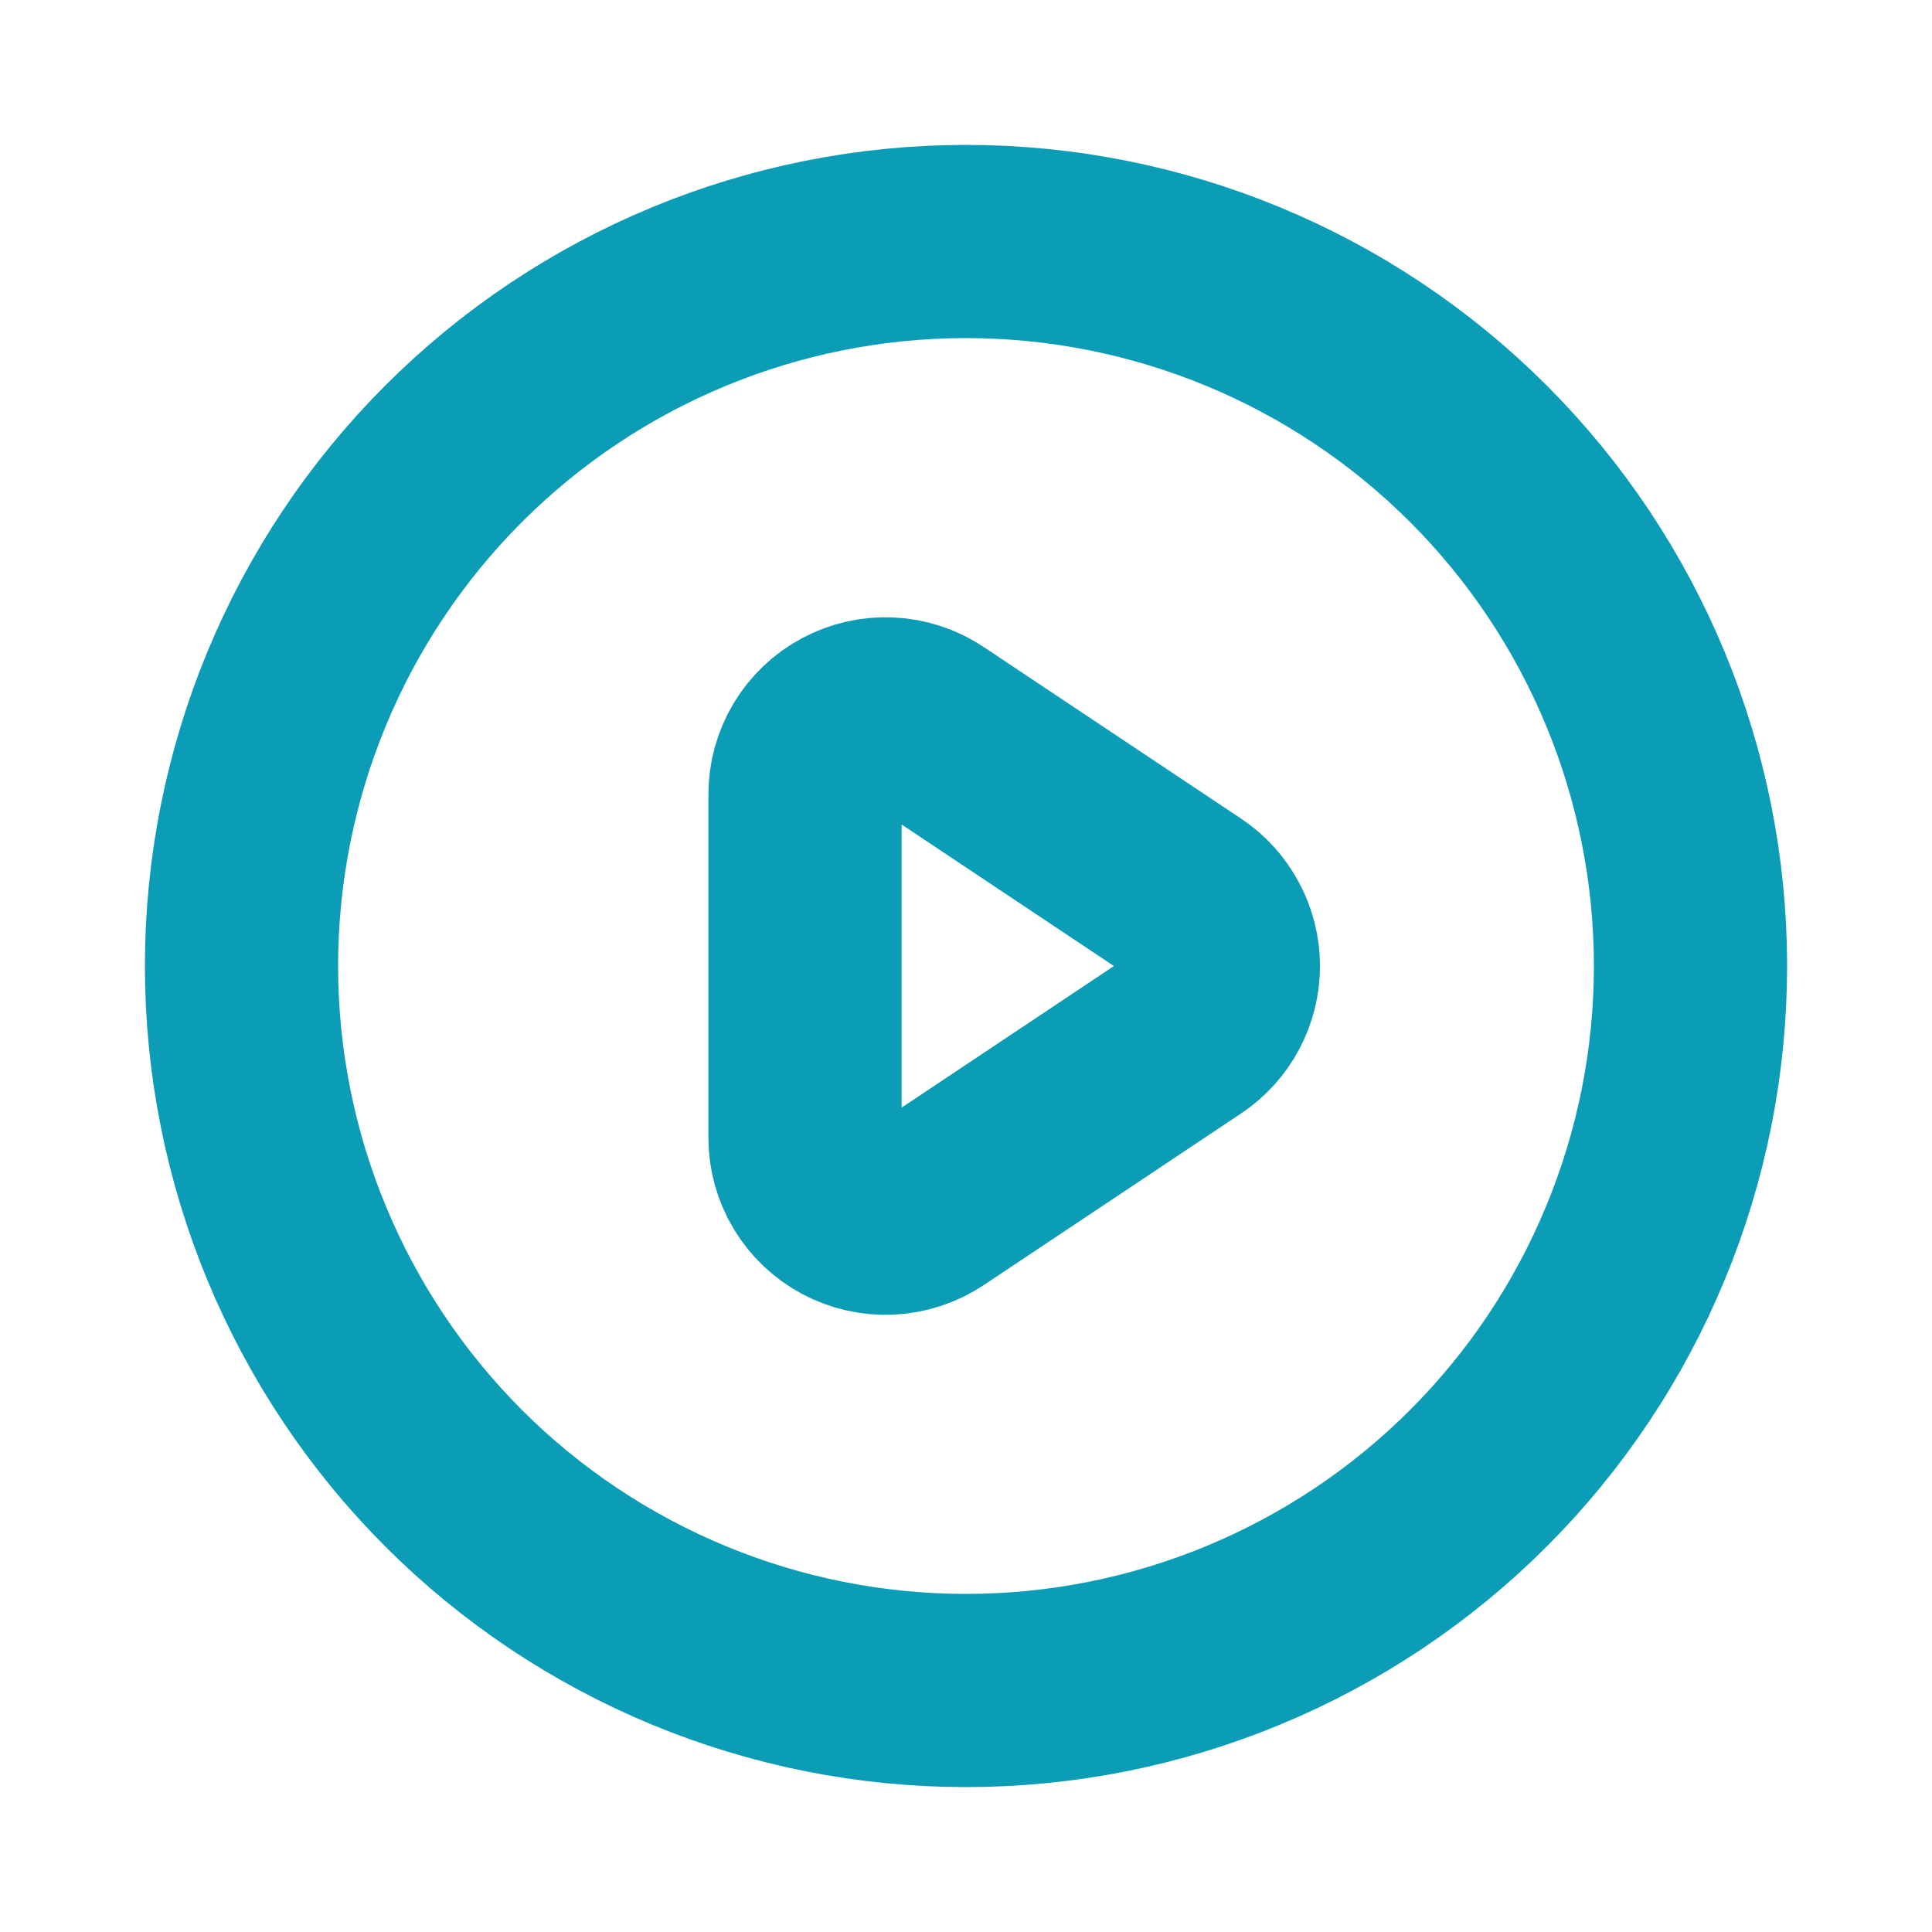
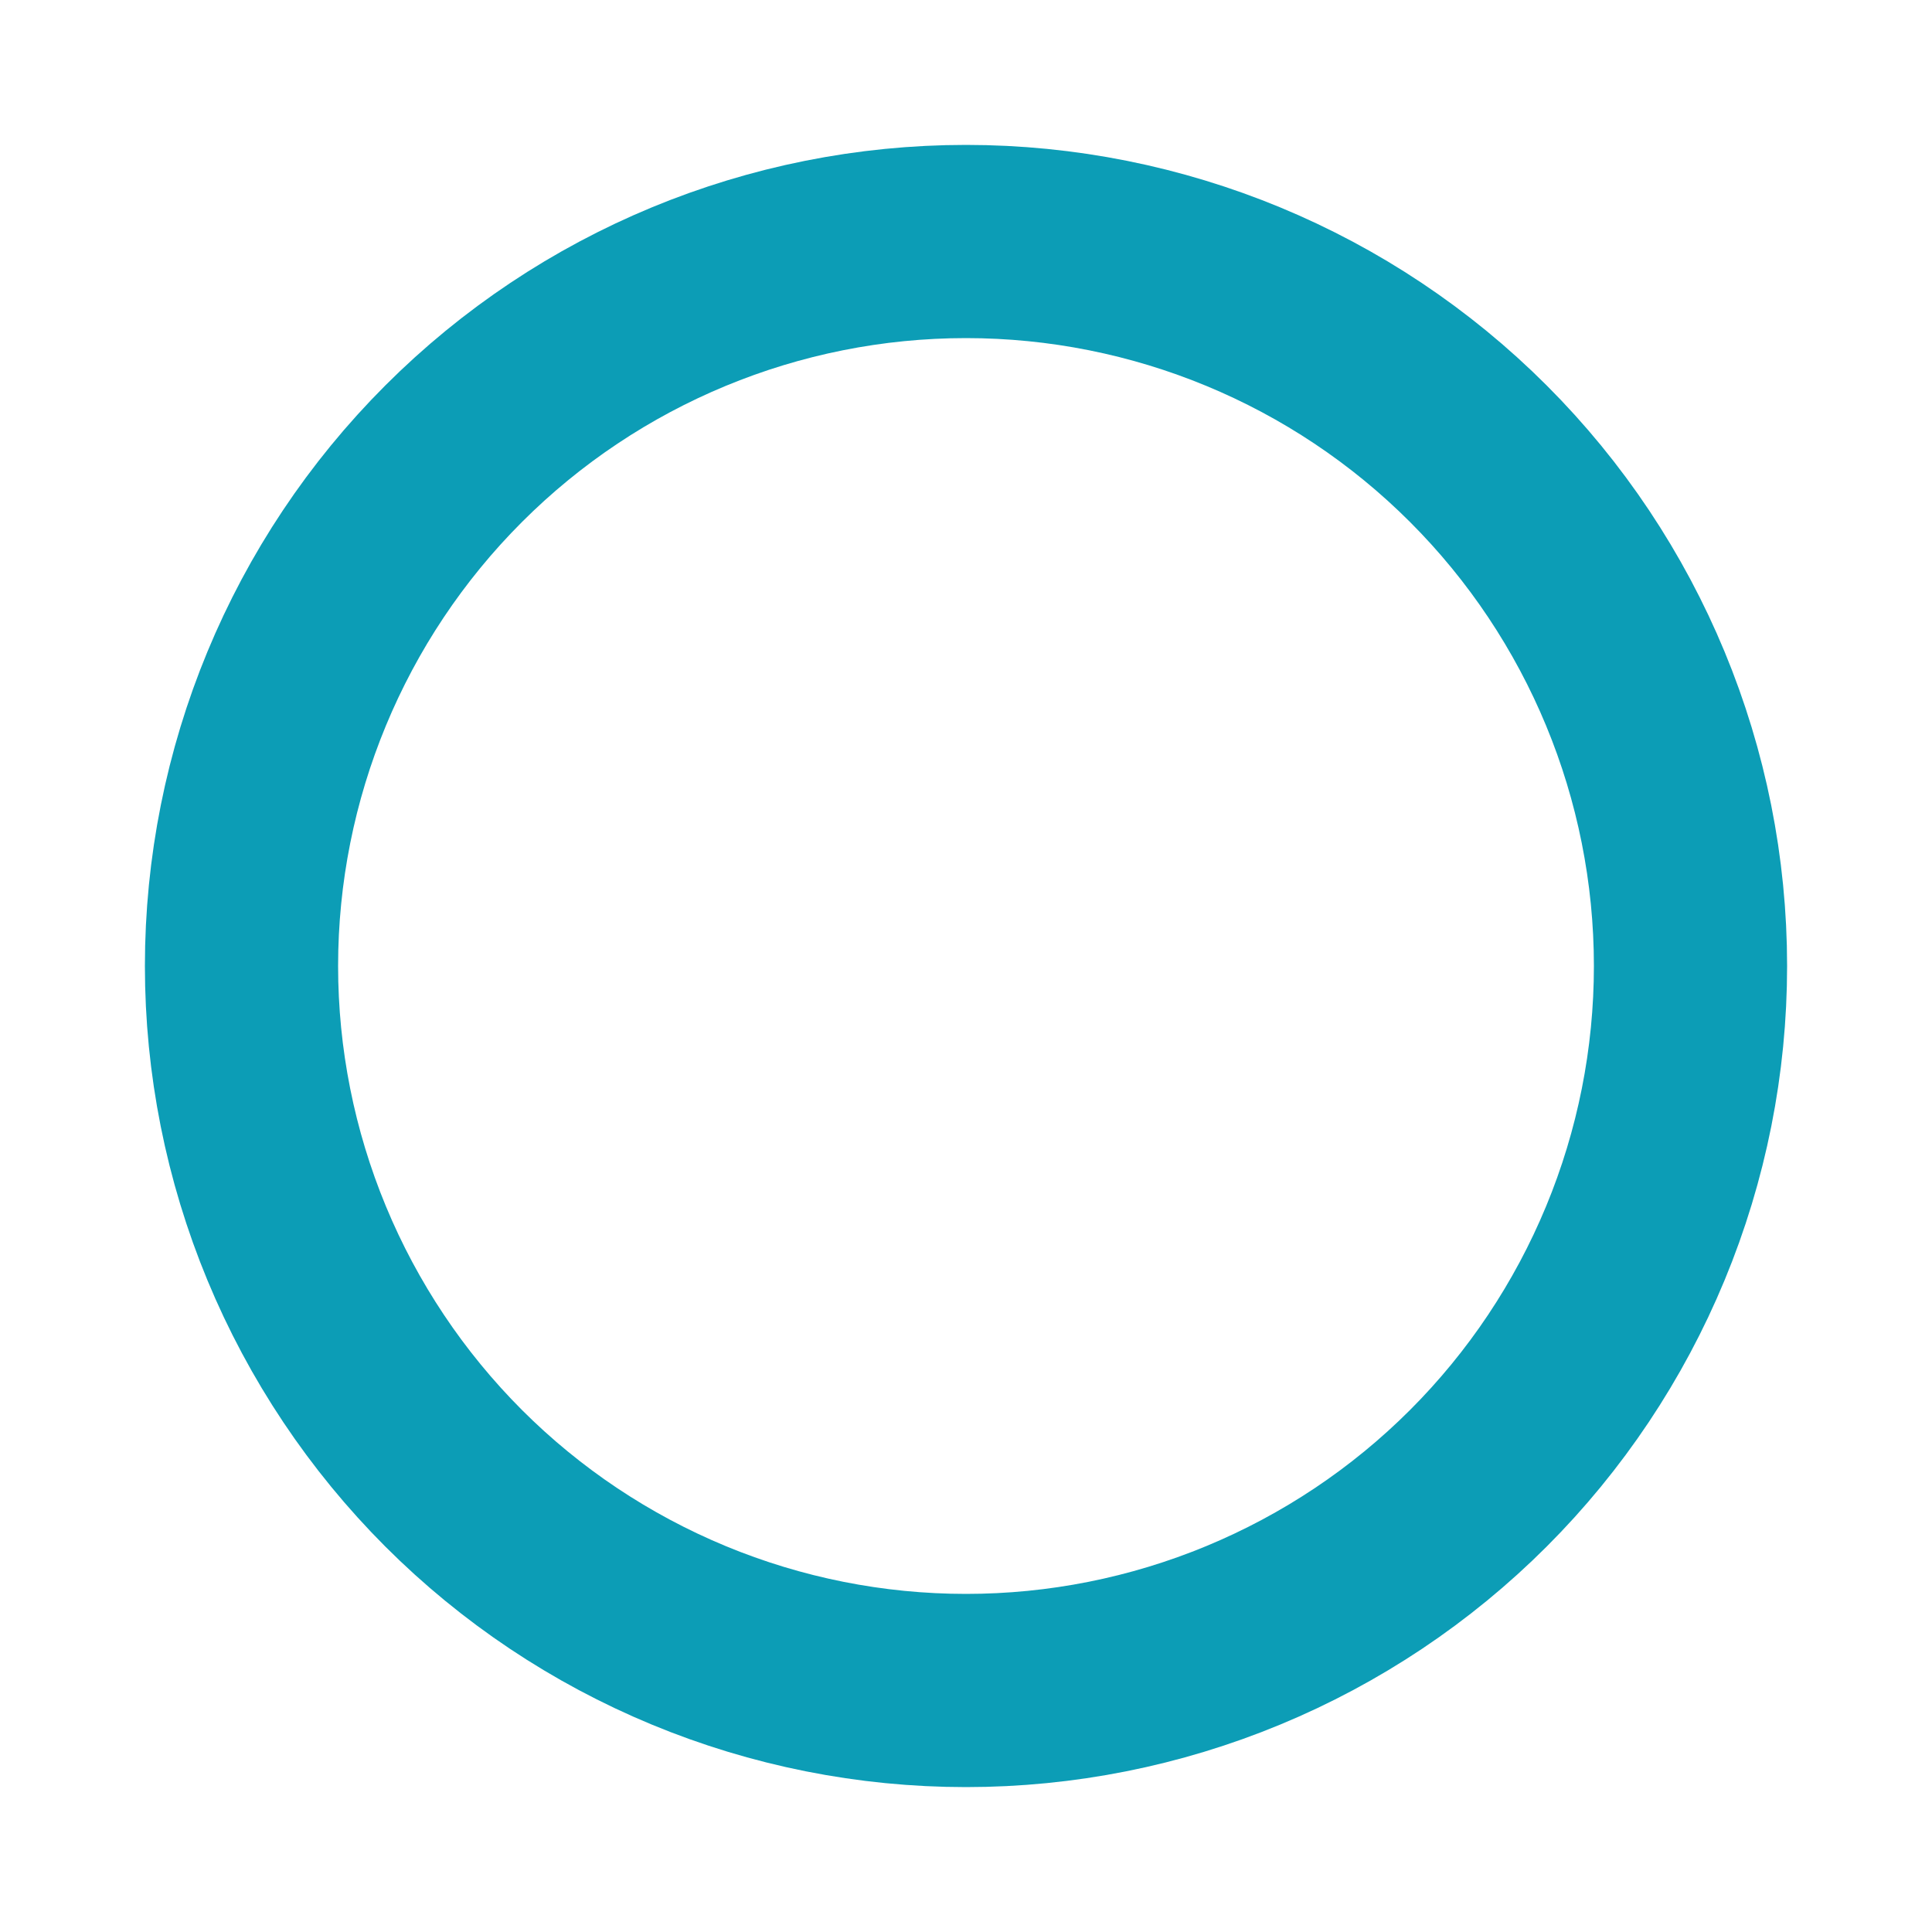
<svg xmlns="http://www.w3.org/2000/svg" width="40" height="40" viewBox="0 0 40 40" fill="none">
-   <path d="M24.587 18.613L19.258 15.06C19.007 14.892 18.715 14.796 18.413 14.782C18.112 14.767 17.812 14.835 17.546 14.978C17.279 15.12 17.057 15.333 16.902 15.592C16.747 15.851 16.666 16.148 16.667 16.45V23.555C16.667 23.857 16.748 24.153 16.904 24.412C17.059 24.671 17.281 24.882 17.547 25.025C17.813 25.167 18.113 25.235 18.414 25.22C18.716 25.205 19.007 25.109 19.258 24.942L24.587 21.388C24.815 21.236 25.002 21.03 25.131 20.788C25.261 20.546 25.329 20.276 25.329 20.002C25.329 19.727 25.261 19.457 25.131 19.215C25.002 18.973 24.815 18.765 24.587 18.613Z" stroke="#0C9DB6" stroke-width="4" stroke-linecap="round" stroke-linejoin="round" />
  <path d="M35 20C35 21.97 34.612 23.92 33.858 25.74C33.104 27.56 32 29.214 30.607 30.607C29.214 32 27.56 33.104 25.74 33.858C23.92 34.612 21.97 35 20 35C18.03 35 16.08 34.612 14.26 33.858C12.44 33.104 10.786 32 9.393 30.607C8.001 29.214 6.896 27.56 6.142 25.74C5.388 23.92 5 21.97 5 20C5 16.022 6.58 12.206 9.393 9.393C12.206 6.58 16.022 5 20 5C23.978 5 27.794 6.58 30.607 9.393C33.42 12.206 35 16.022 35 20Z" stroke="#0C9DB6" stroke-width="4" stroke-linecap="round" stroke-linejoin="round" />
</svg>